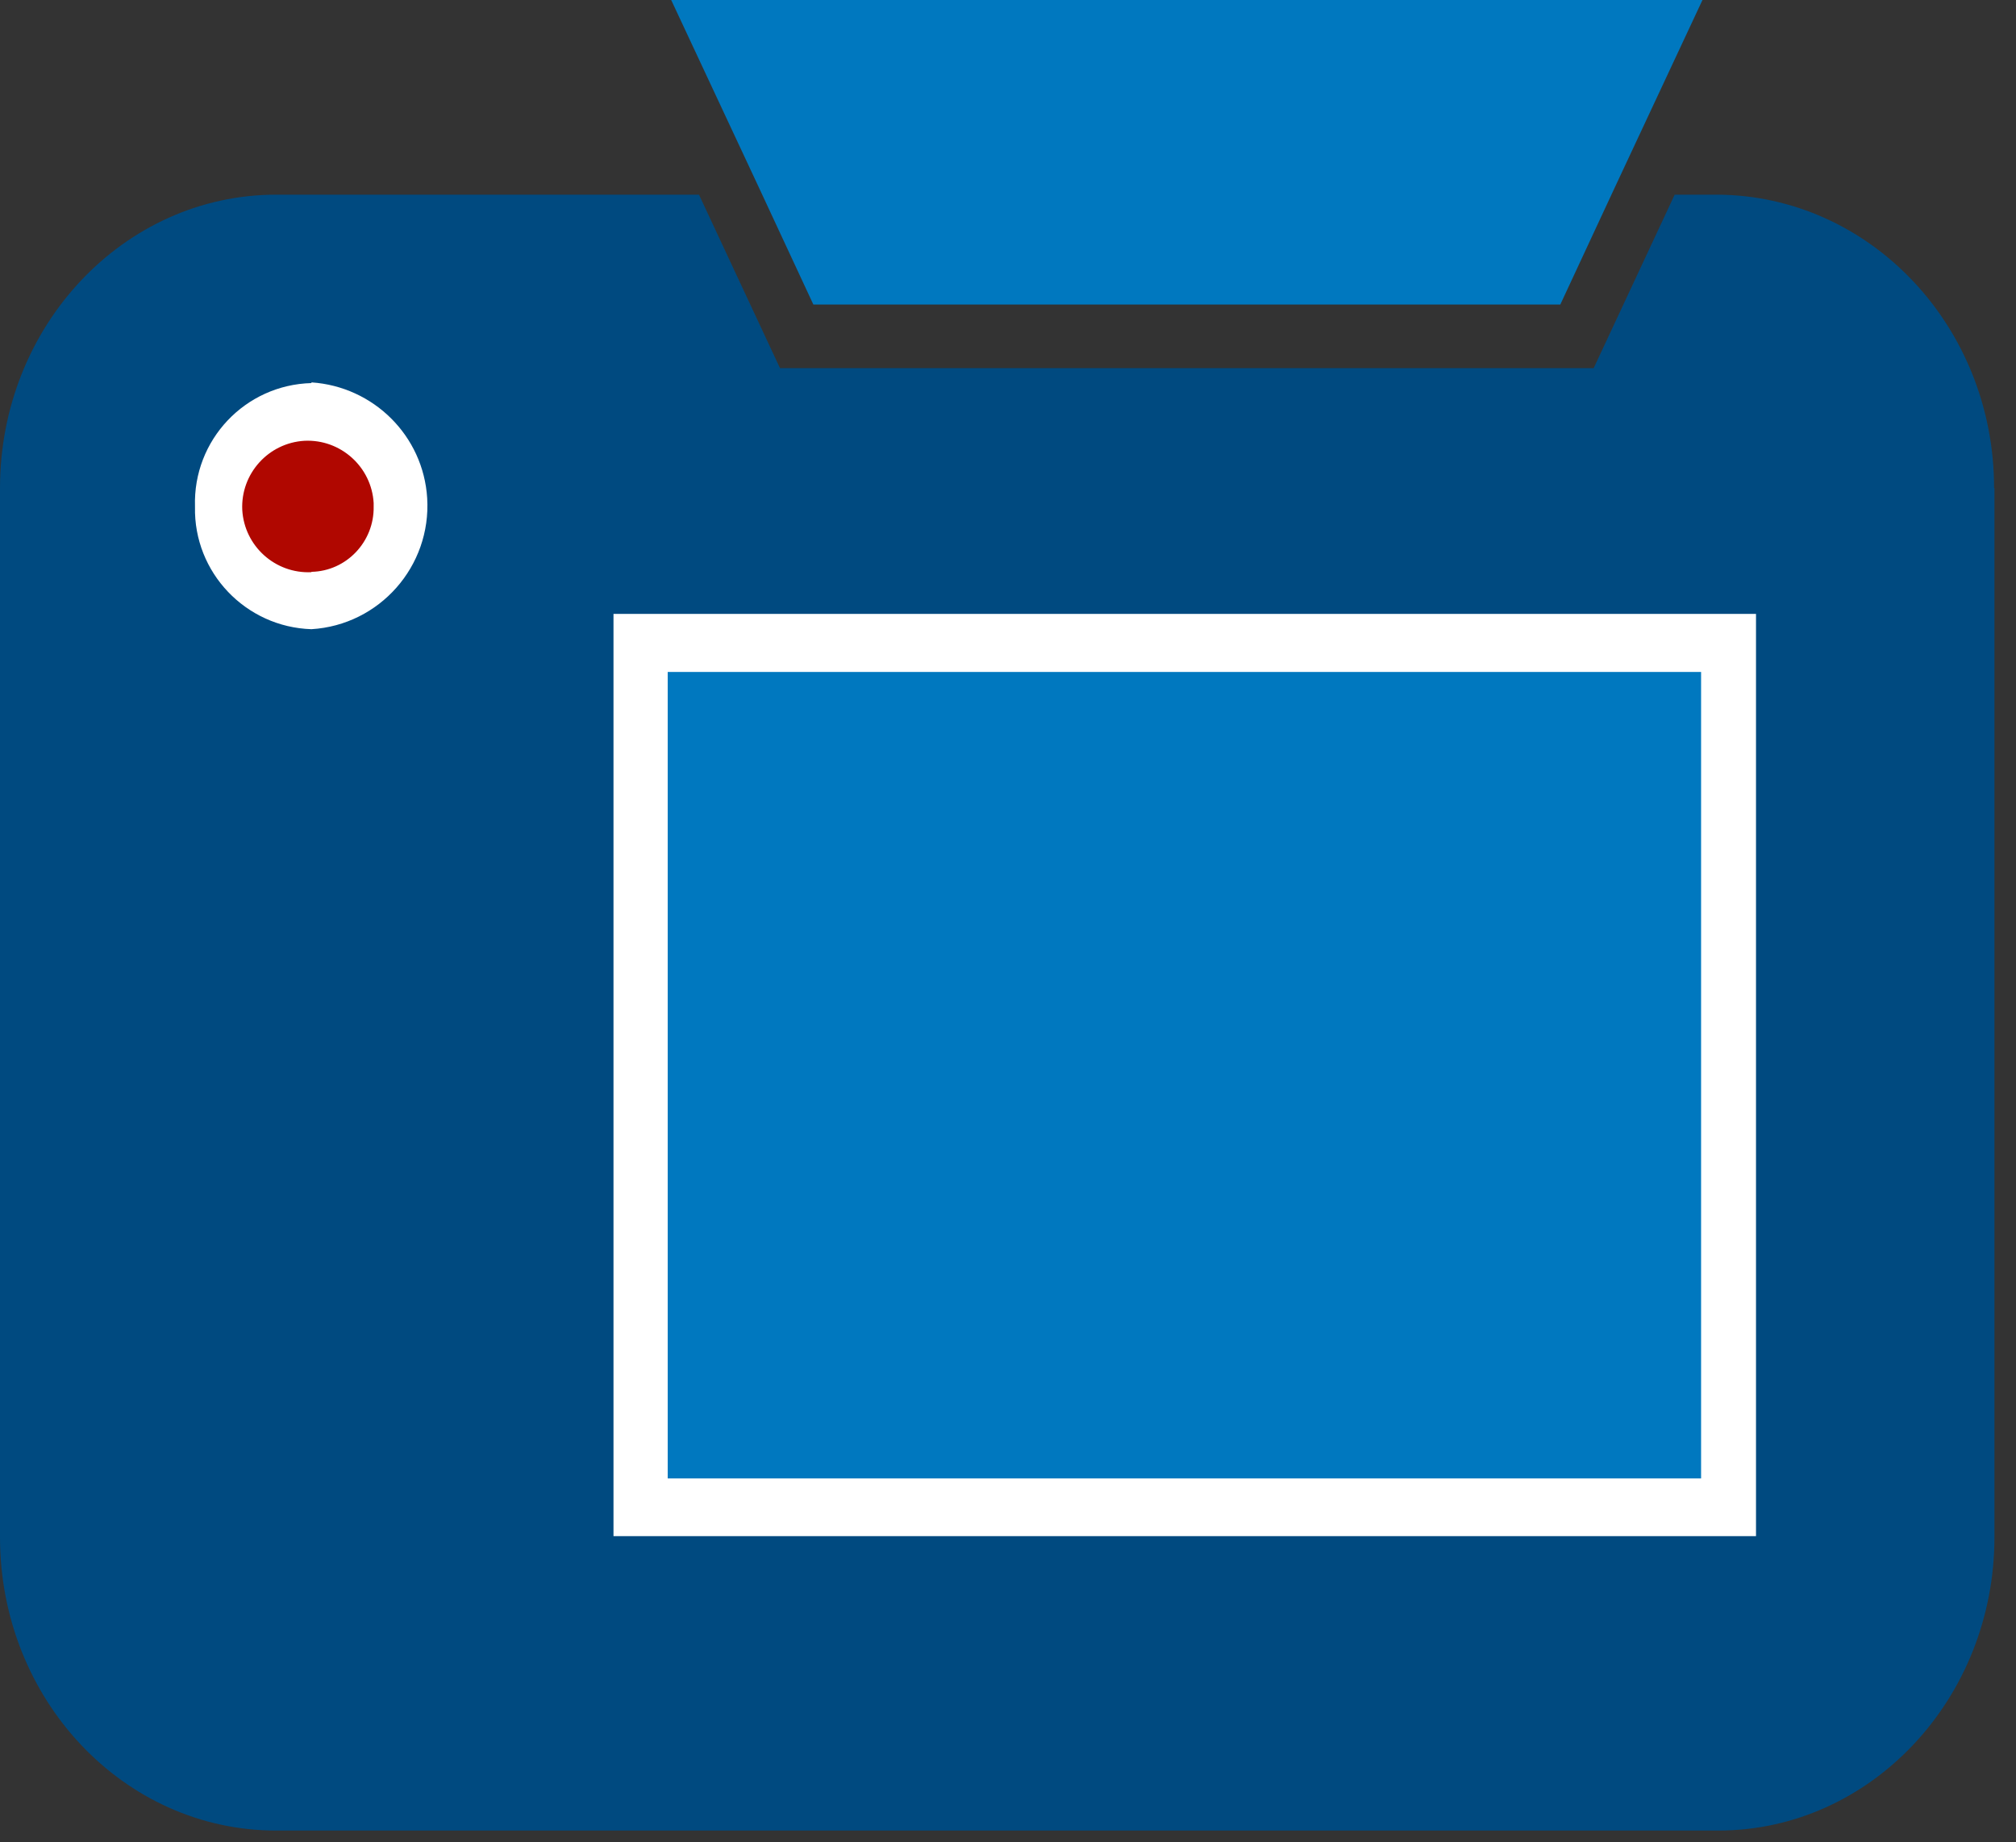
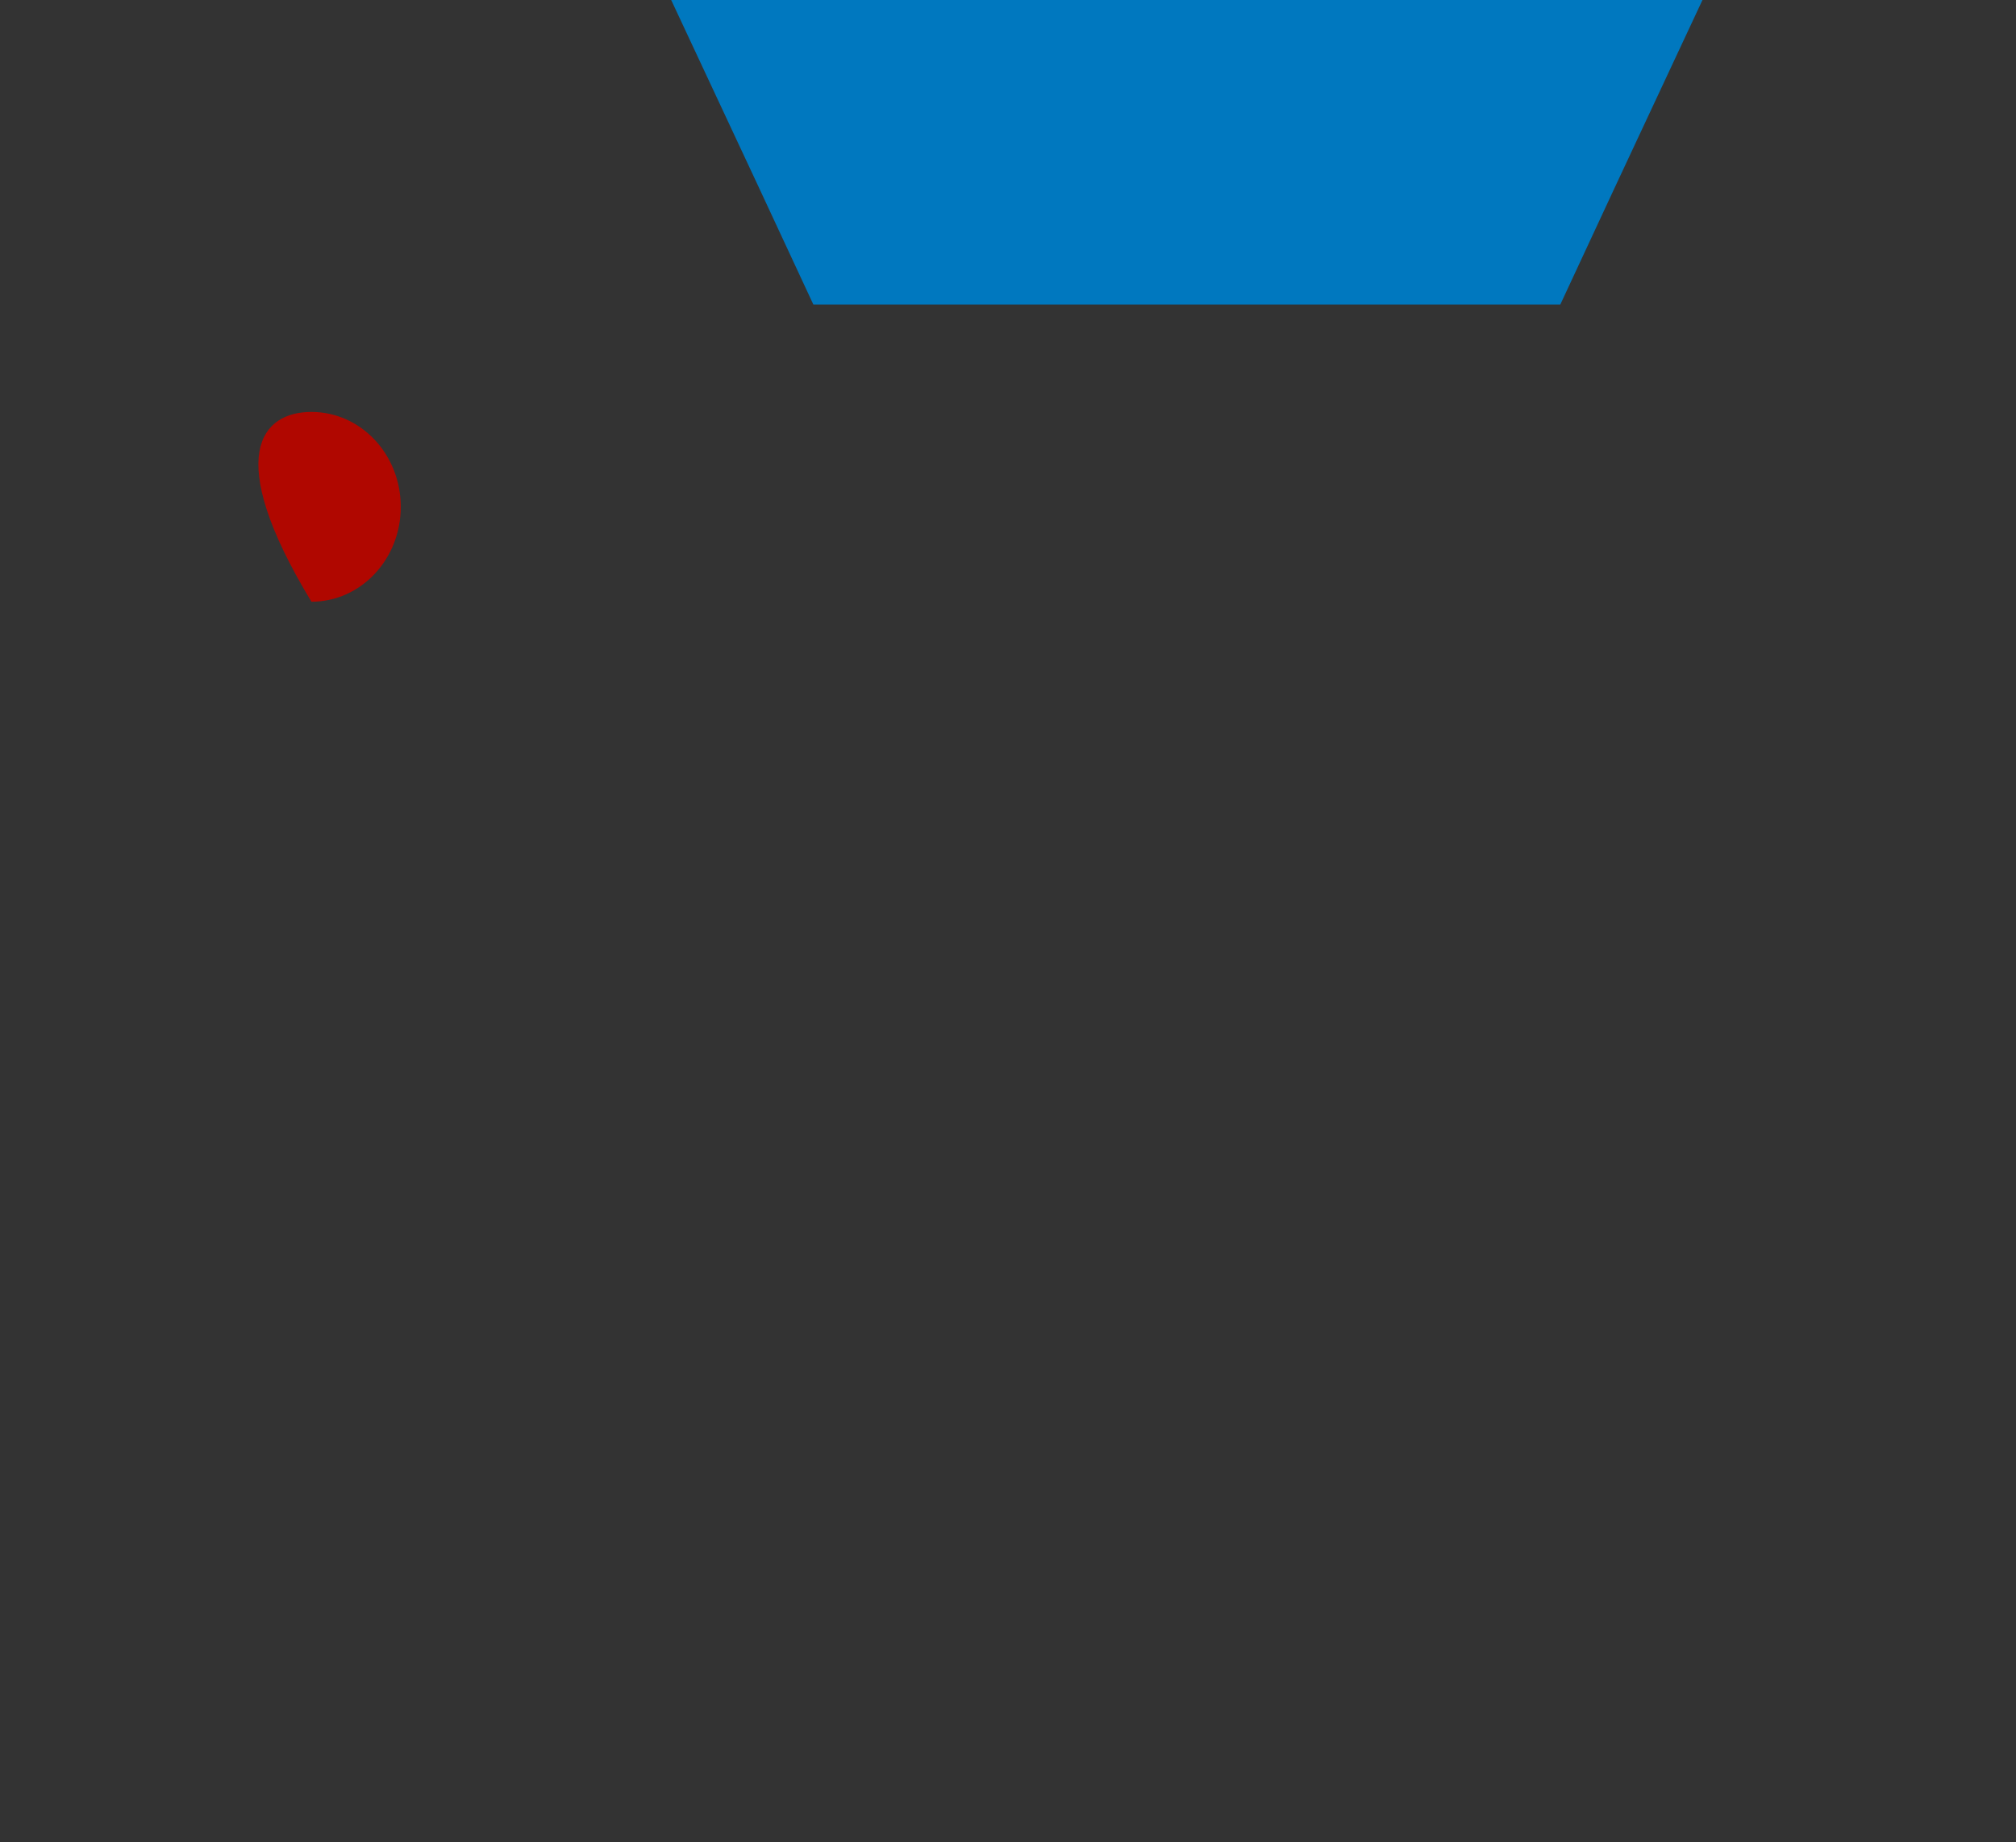
<svg xmlns="http://www.w3.org/2000/svg" width="58" height="53" viewBox="0 0 58 53" fill="none">
  <rect x="0" y="0" width="58" height="53" fill="#333333" stroke="none" />
  <g clip-path="url(#clip0_782_283)">
-     <path d="M57.38 14.04V44.22C57.38 48.87 53.82 52.66 49.43 52.66H7.95C3.56 52.66 0 48.89 0 44.22V14.04C0 9.38 3.56 5.6 7.95 5.6H20.11L22.44 10.59H45.85L48.18 5.6H49.4C53.79 5.62 57.37 9.38 57.37 14.04" fill="#004A80" />
    <path d="M48.98 0L46.44 5.43L44.89 8.76H23.4L21.85 5.43L19.31 0H48.98Z" fill="#0078BF" />
-     <path d="M8.96 11.85C10.38 11.85 11.53 13.07 11.53 14.58C11.53 16.09 10.38 17.31 8.96 17.31C7.54 17.31 6.39 16.09 6.39 14.58C6.39 13.07 7.54 11.85 8.96 11.85Z" fill="#B00700" />
-     <path d="M8.96 11.02C7.05 11.07 5.55 12.66 5.61 14.57C5.61 14.57 5.61 14.57 5.61 14.58C5.57 16.47 7.07 18.04 8.96 18.1C10.92 17.98 12.41 16.29 12.29 14.33C12.18 12.54 10.75 11.12 8.96 11V11.03V11.02ZM8.96 16.46C7.92 16.51 7.03 15.71 6.97 14.67C6.92 13.63 7.72 12.74 8.76 12.68C9.8 12.63 10.69 13.43 10.75 14.47C10.75 14.5 10.75 14.54 10.75 14.57C10.77 15.58 9.97 16.43 8.96 16.45" fill="white" />
-     <path d="M49.75 18.49H18.44V43.36H49.75V18.49Z" fill="#0078BF" />
-     <path d="M17.65 44.19H50.52V17.66H17.65V44.19ZM48.94 42.53H19.21V19.33H48.94V42.53Z" fill="white" />
+     <path d="M8.96 11.85C10.38 11.85 11.53 13.07 11.53 14.58C11.53 16.09 10.38 17.31 8.96 17.31C6.39 13.07 7.54 11.85 8.96 11.85Z" fill="#B00700" />
  </g>
  <defs>
    <clipPath id="clip0_782_283">
      <rect width="57.38" height="52.66" fill="white" />
    </clipPath>
  </defs>
</svg>